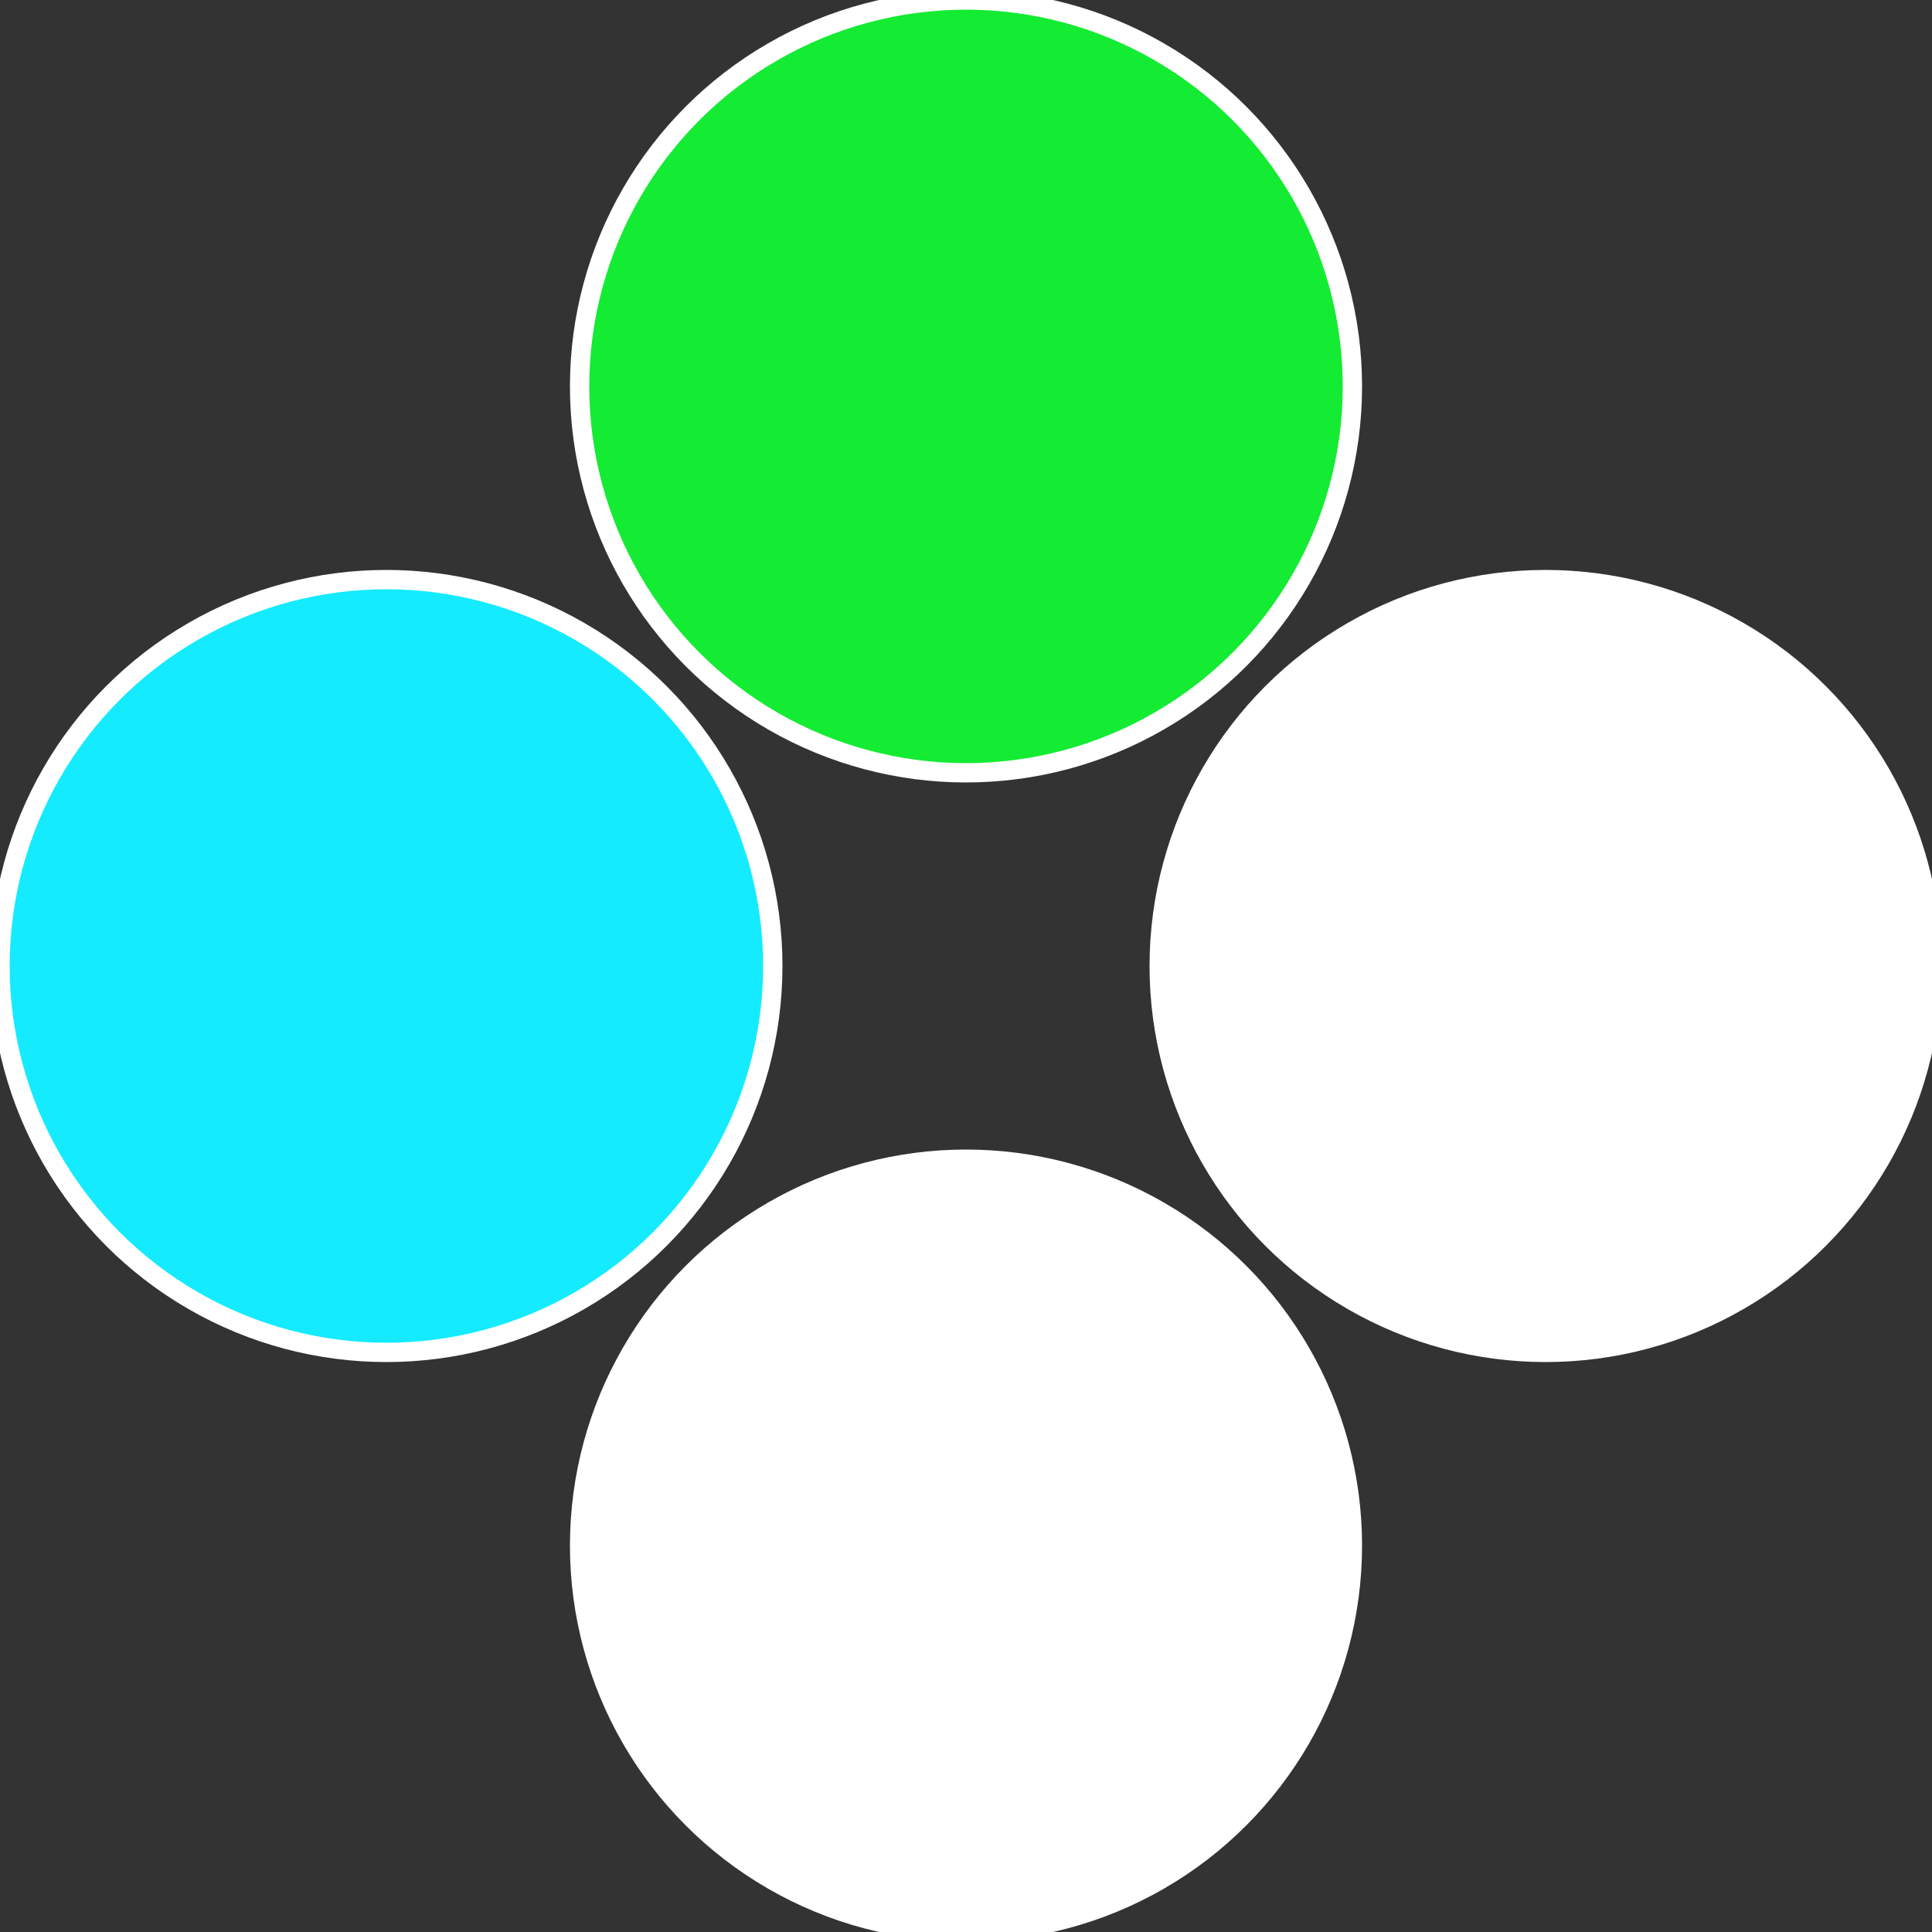
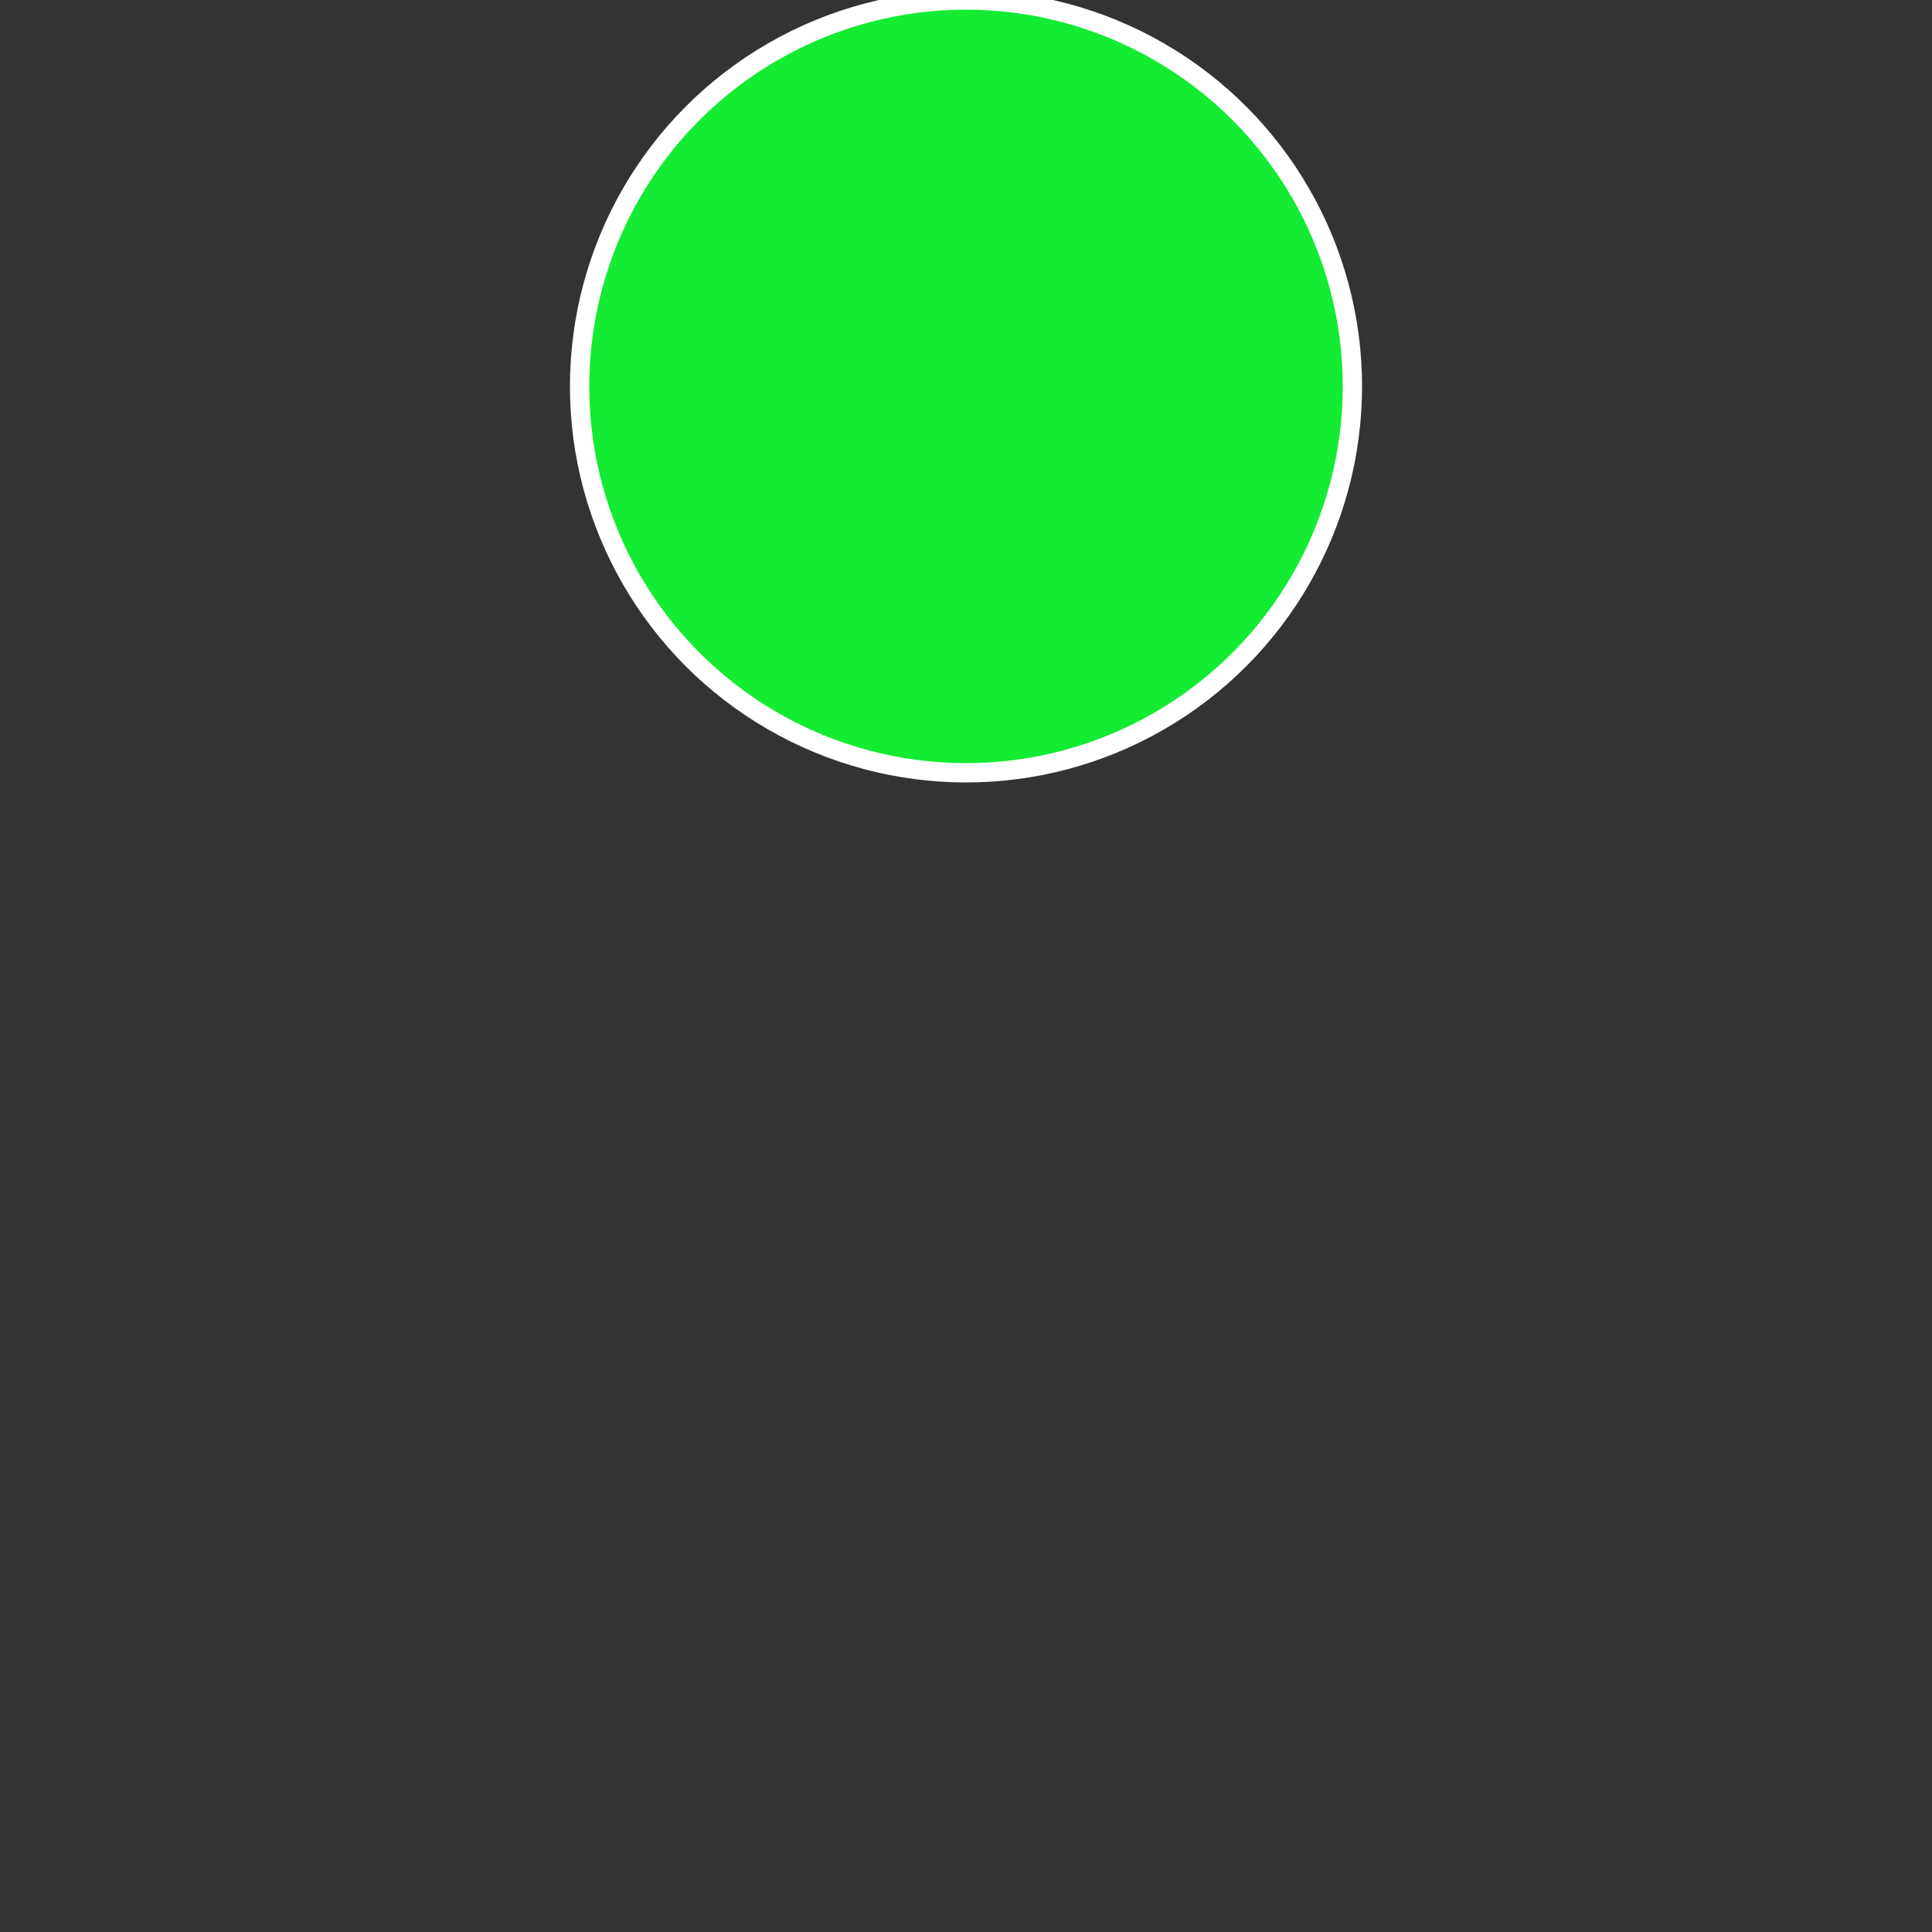
<svg xmlns="http://www.w3.org/2000/svg" width="500" height="500" viewBox="-1 -1 2 2">
  <rect x="-1" y="-1" width="2" height="2" fill="#333333" stroke="none" />
-   <circle cx="0.6" cy="0" r="0.4" fill="#ffffffffffffec0f14eb336" stroke="#fff" stroke-width="1%" />
-   <circle cx="3.6739403974421E-17" cy="0.6" r="0.4" fill="#ffffffffffffec0ffffffffffffffdc414eb" stroke="#fff" stroke-width="1%" />
-   <circle cx="-0.6" cy="7.3478807948841E-17" r="0.4" fill="#14ebffffffffffffec0ffffffffffffffdc4" stroke="#fff" stroke-width="1%" />
  <circle cx="-1.1021821192326E-16" cy="-0.6" r="0.4" fill="#14eb336ffffffffffffec0f" stroke="#fff" stroke-width="1%" />
</svg>